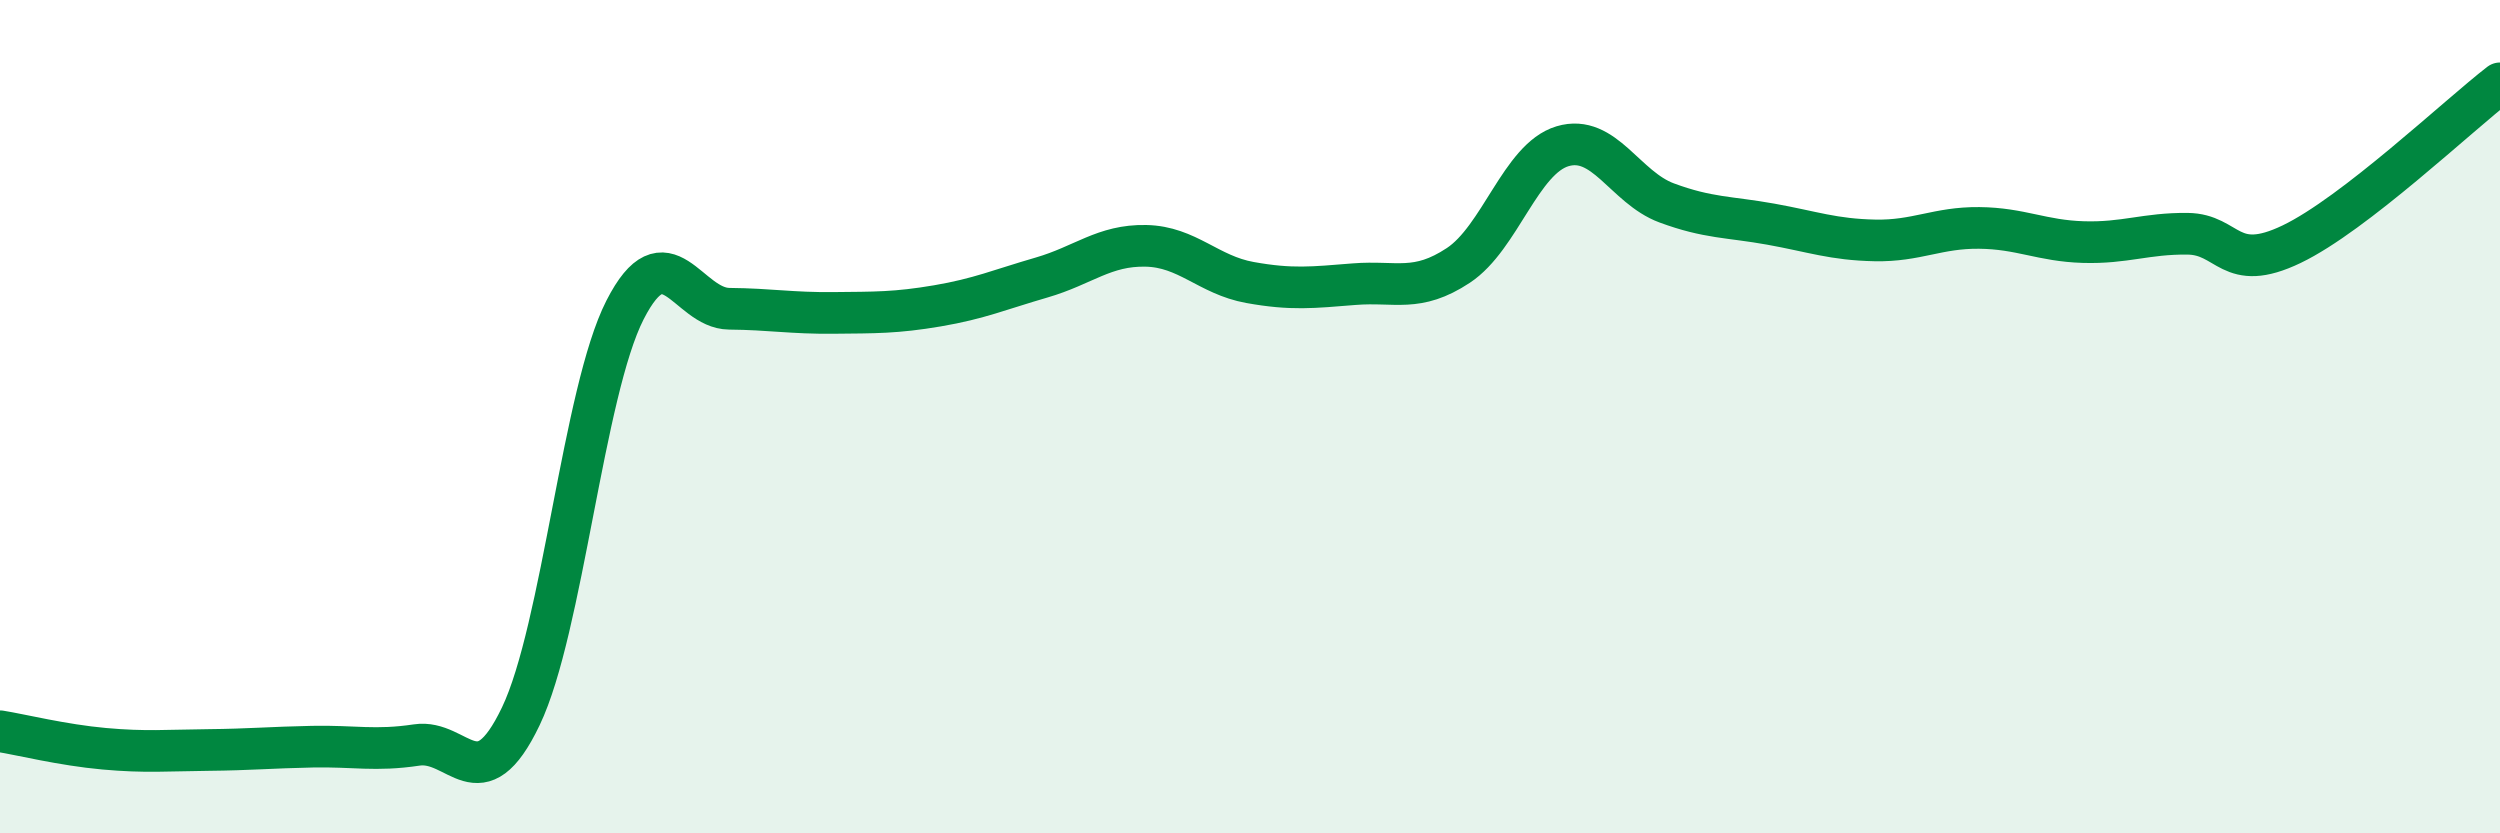
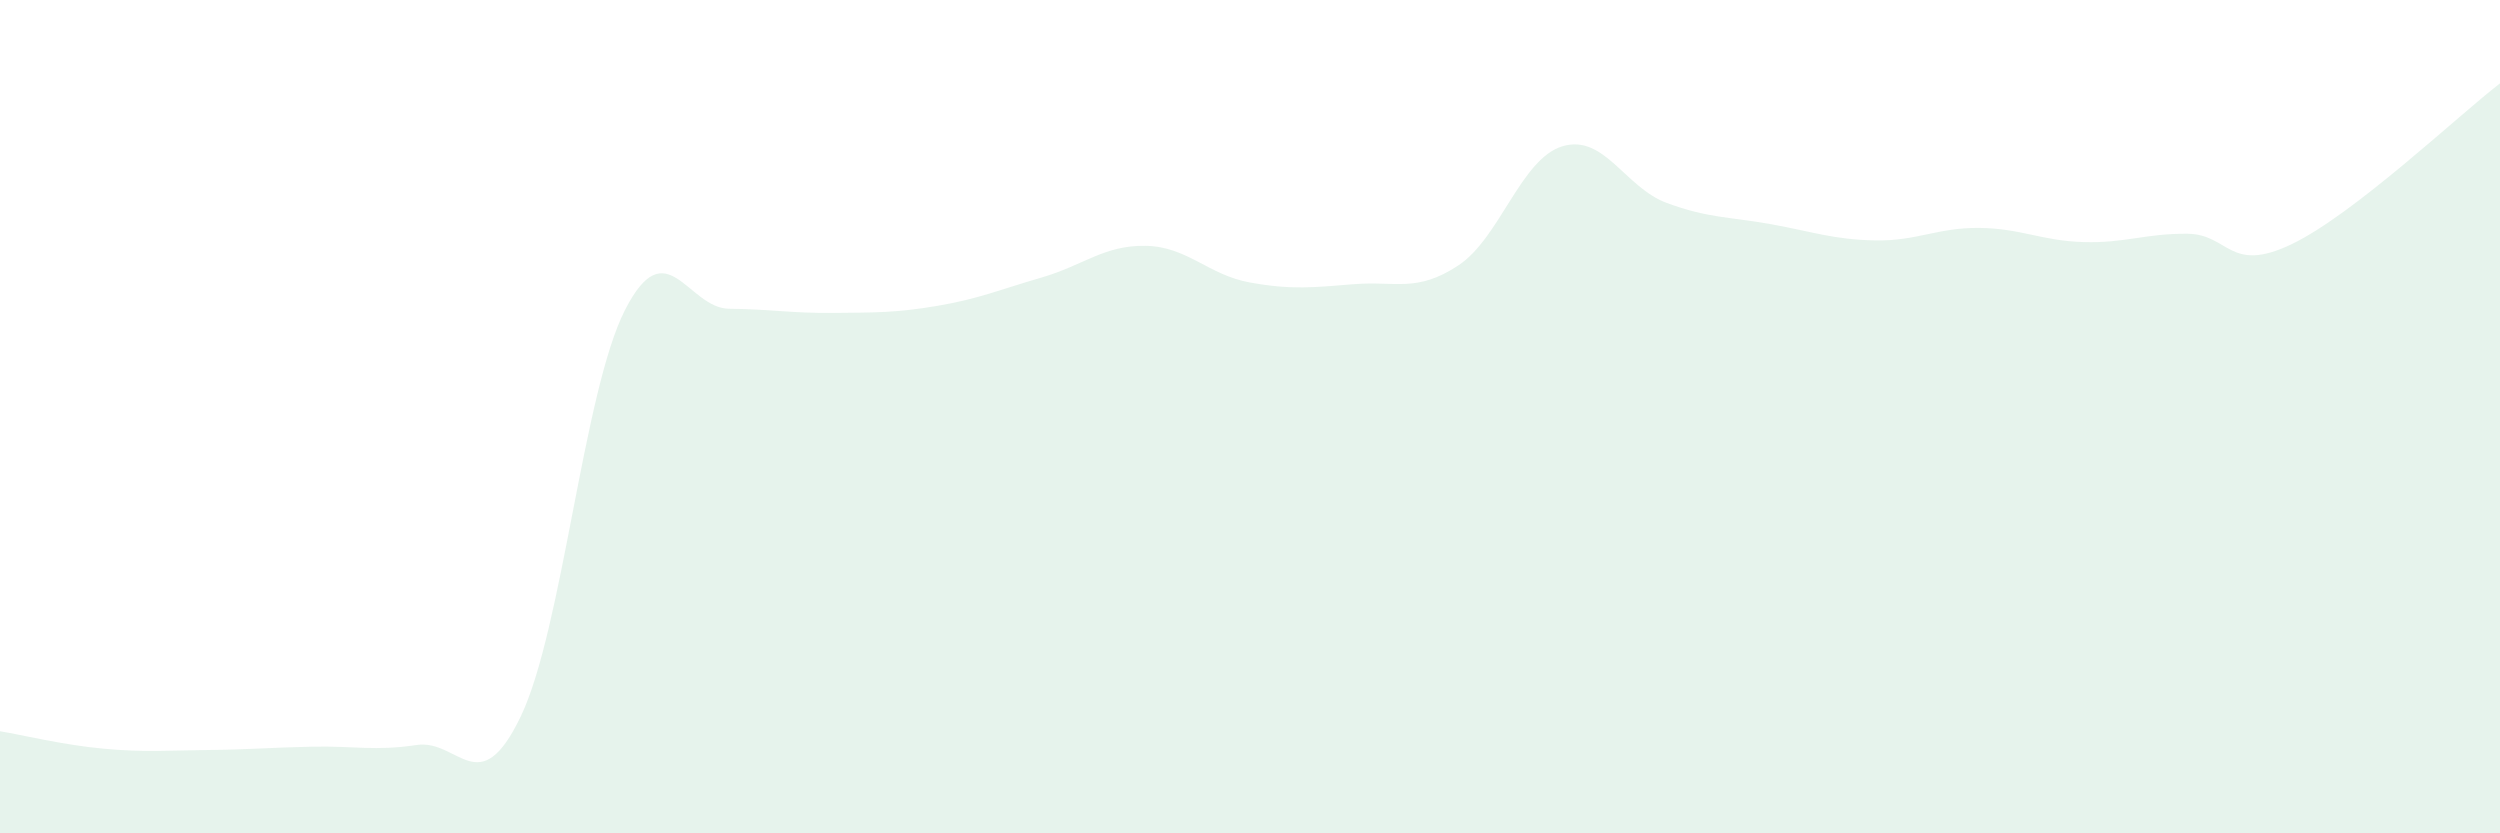
<svg xmlns="http://www.w3.org/2000/svg" width="60" height="20" viewBox="0 0 60 20">
  <path d="M 0,17.55 C 0.5,17.63 1.5,17.88 2.5,17.97 C 3.5,18.06 4,18.01 5,18 C 6,17.99 6.5,17.94 7.5,17.92 C 8.5,17.9 9,18.03 10,17.88 C 11,17.73 11.5,19.28 12.5,17.19 C 13.5,15.1 14,9.4 15,7.44 C 16,5.48 16.5,7.4 17.5,7.41 C 18.5,7.42 19,7.52 20,7.51 C 21,7.5 21.5,7.51 22.5,7.34 C 23.5,7.17 24,6.95 25,6.66 C 26,6.37 26.5,5.88 27.5,5.9 C 28.5,5.92 29,6.6 30,6.78 C 31,6.96 31.5,6.9 32.5,6.82 C 33.5,6.74 34,7.03 35,6.37 C 36,5.71 36.5,3.81 37.5,3.51 C 38.5,3.21 39,4.5 40,4.87 C 41,5.24 41.5,5.2 42.5,5.38 C 43.5,5.56 44,5.75 45,5.77 C 46,5.79 46.5,5.46 47.5,5.47 C 48.5,5.48 49,5.78 50,5.81 C 51,5.84 51.5,5.6 52.5,5.61 C 53.5,5.62 53.5,6.58 55,5.86 C 56.5,5.14 59,2.77 60,2L60 20L0 20Z" fill="#008740" opacity="0.1" stroke-linecap="round" stroke-linejoin="round" />
-   <path d="M 0,17.55 C 0.5,17.63 1.5,17.88 2.5,17.97 C 3.5,18.06 4,18.01 5,18 C 6,17.99 6.5,17.94 7.5,17.92 C 8.5,17.9 9,18.03 10,17.88 C 11,17.73 11.5,19.28 12.5,17.19 C 13.5,15.1 14,9.4 15,7.44 C 16,5.48 16.5,7.4 17.5,7.41 C 18.5,7.42 19,7.52 20,7.51 C 21,7.5 21.5,7.51 22.5,7.34 C 23.5,7.17 24,6.95 25,6.66 C 26,6.37 26.5,5.88 27.5,5.9 C 28.5,5.92 29,6.6 30,6.78 C 31,6.96 31.5,6.9 32.5,6.82 C 33.5,6.74 34,7.03 35,6.37 C 36,5.71 36.5,3.81 37.5,3.51 C 38.5,3.21 39,4.5 40,4.87 C 41,5.24 41.5,5.2 42.5,5.38 C 43.5,5.56 44,5.75 45,5.77 C 46,5.79 46.5,5.46 47.5,5.47 C 48.5,5.48 49,5.78 50,5.81 C 51,5.84 51.5,5.6 52.5,5.61 C 53.5,5.62 53.5,6.58 55,5.86 C 56.5,5.14 59,2.77 60,2" stroke="#008740" stroke-width="1" fill="none" stroke-linecap="round" stroke-linejoin="round" />
</svg>